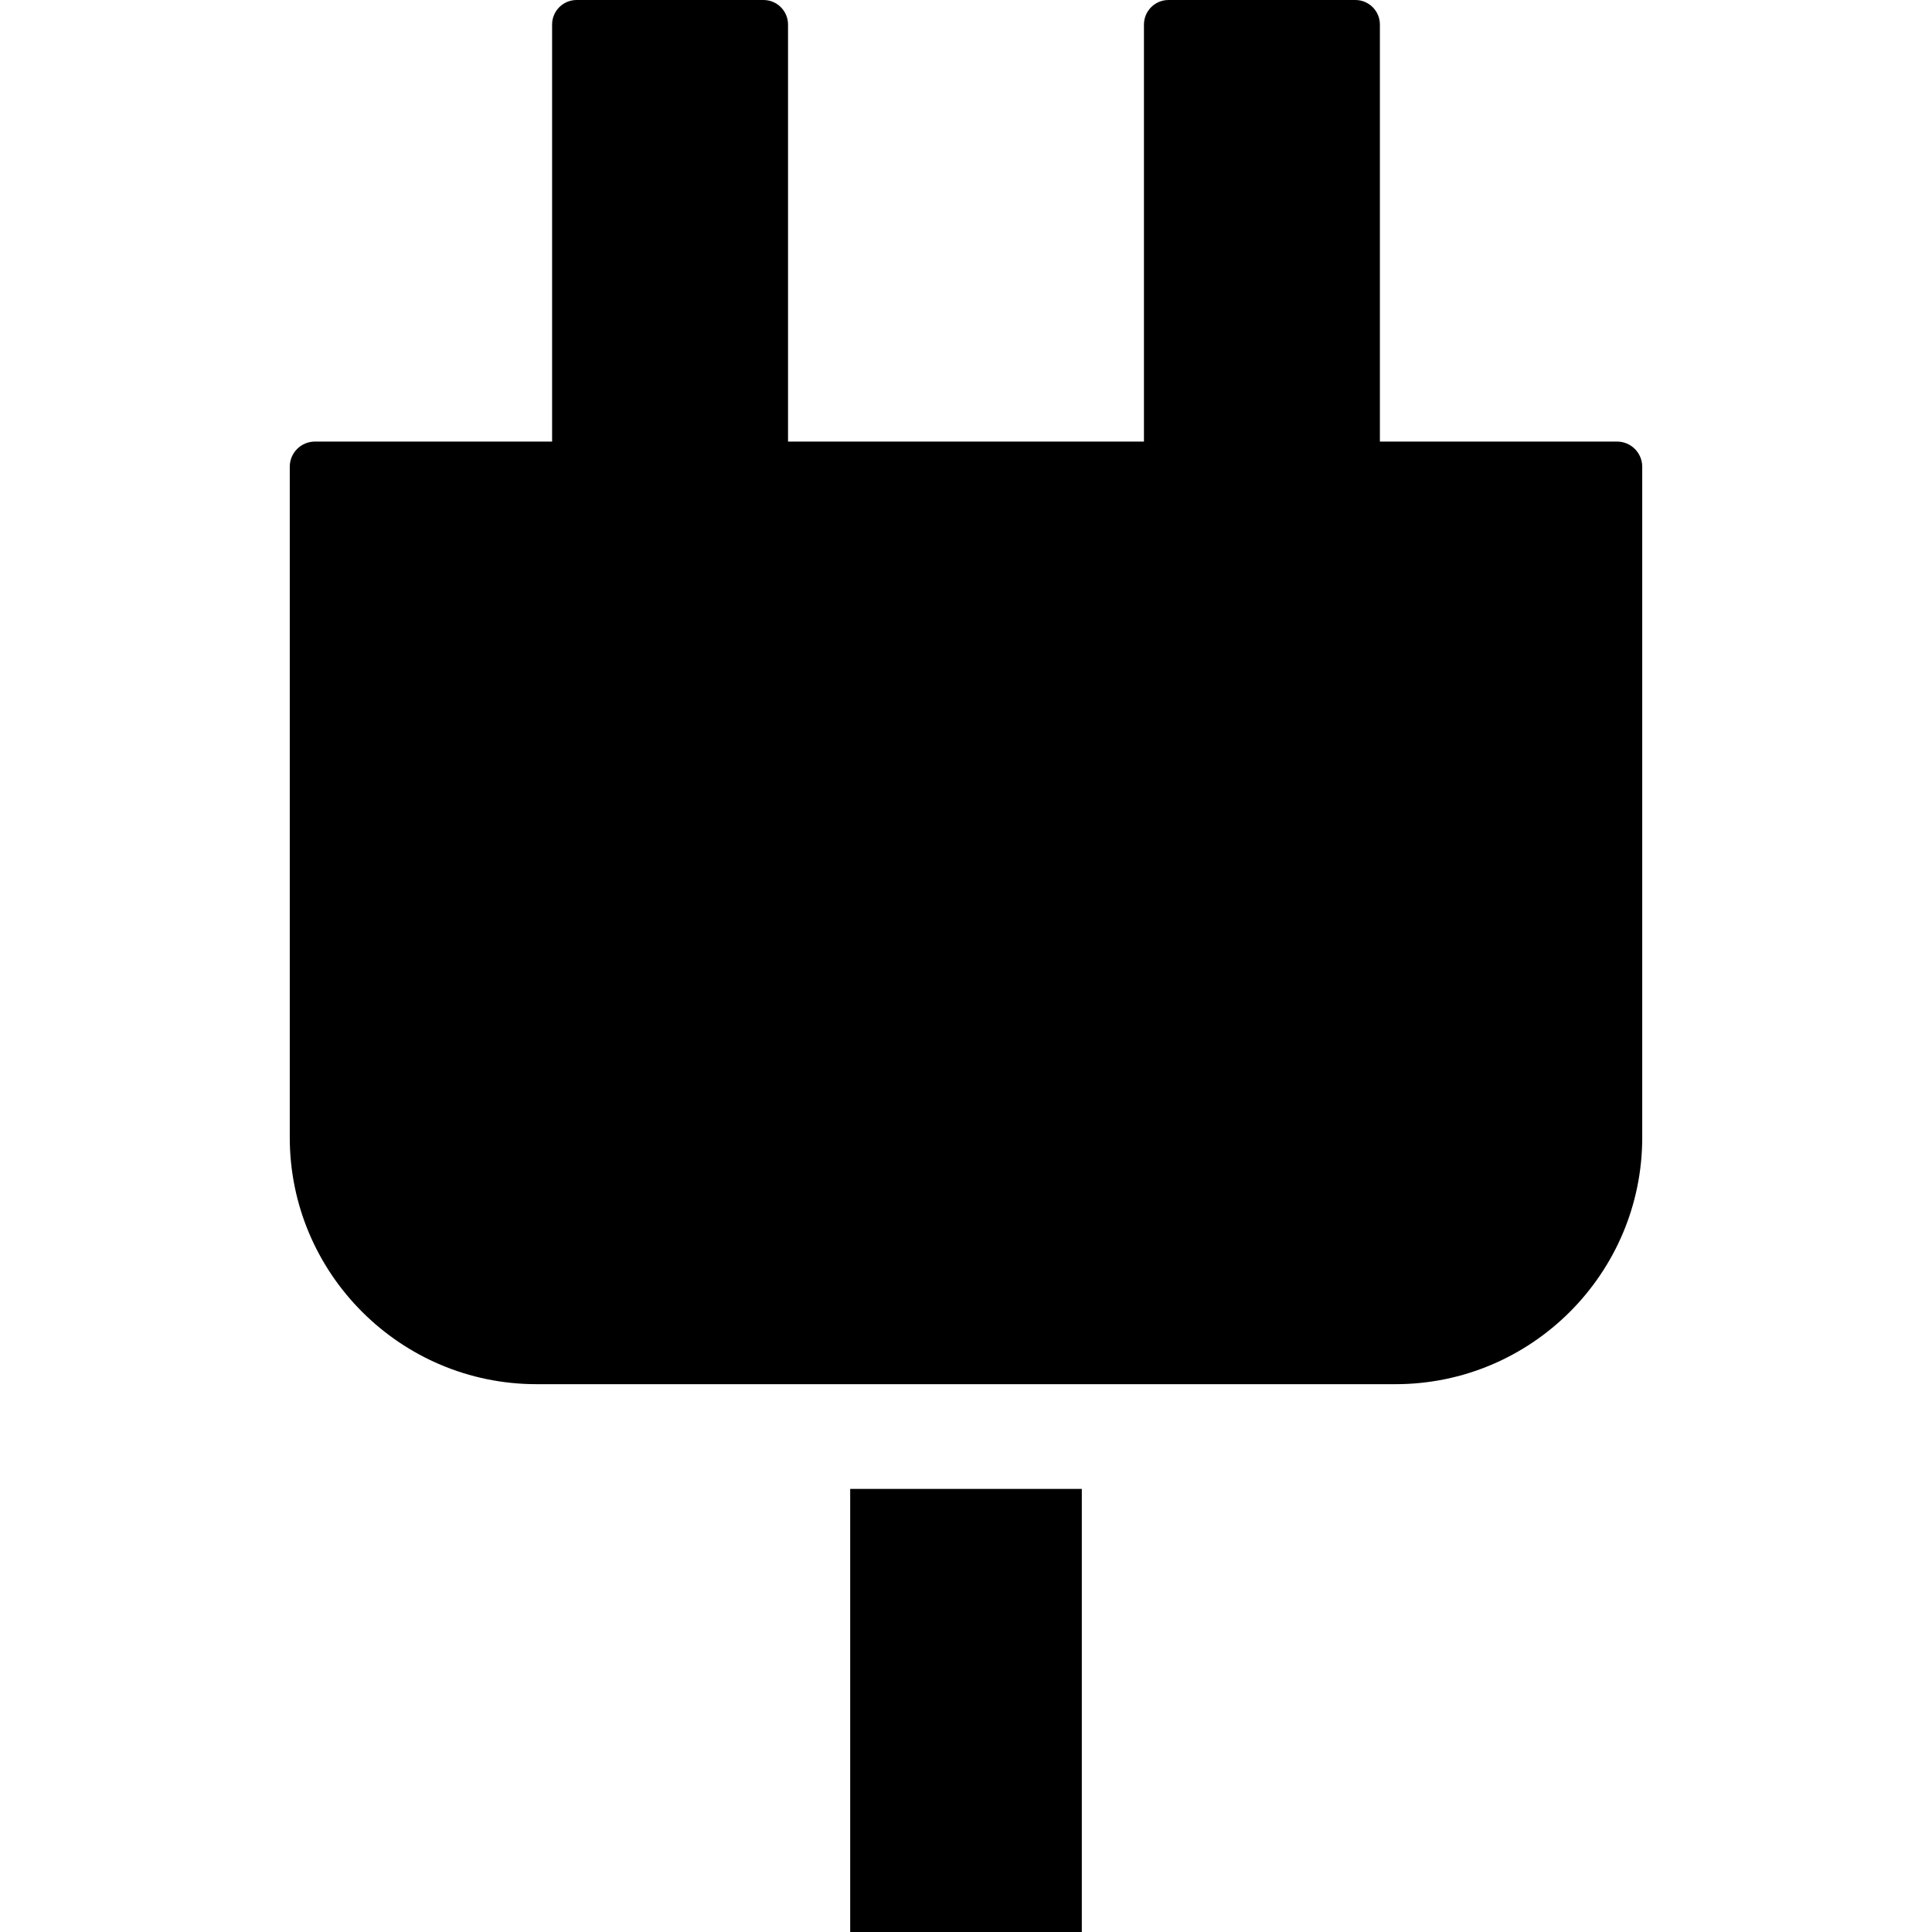
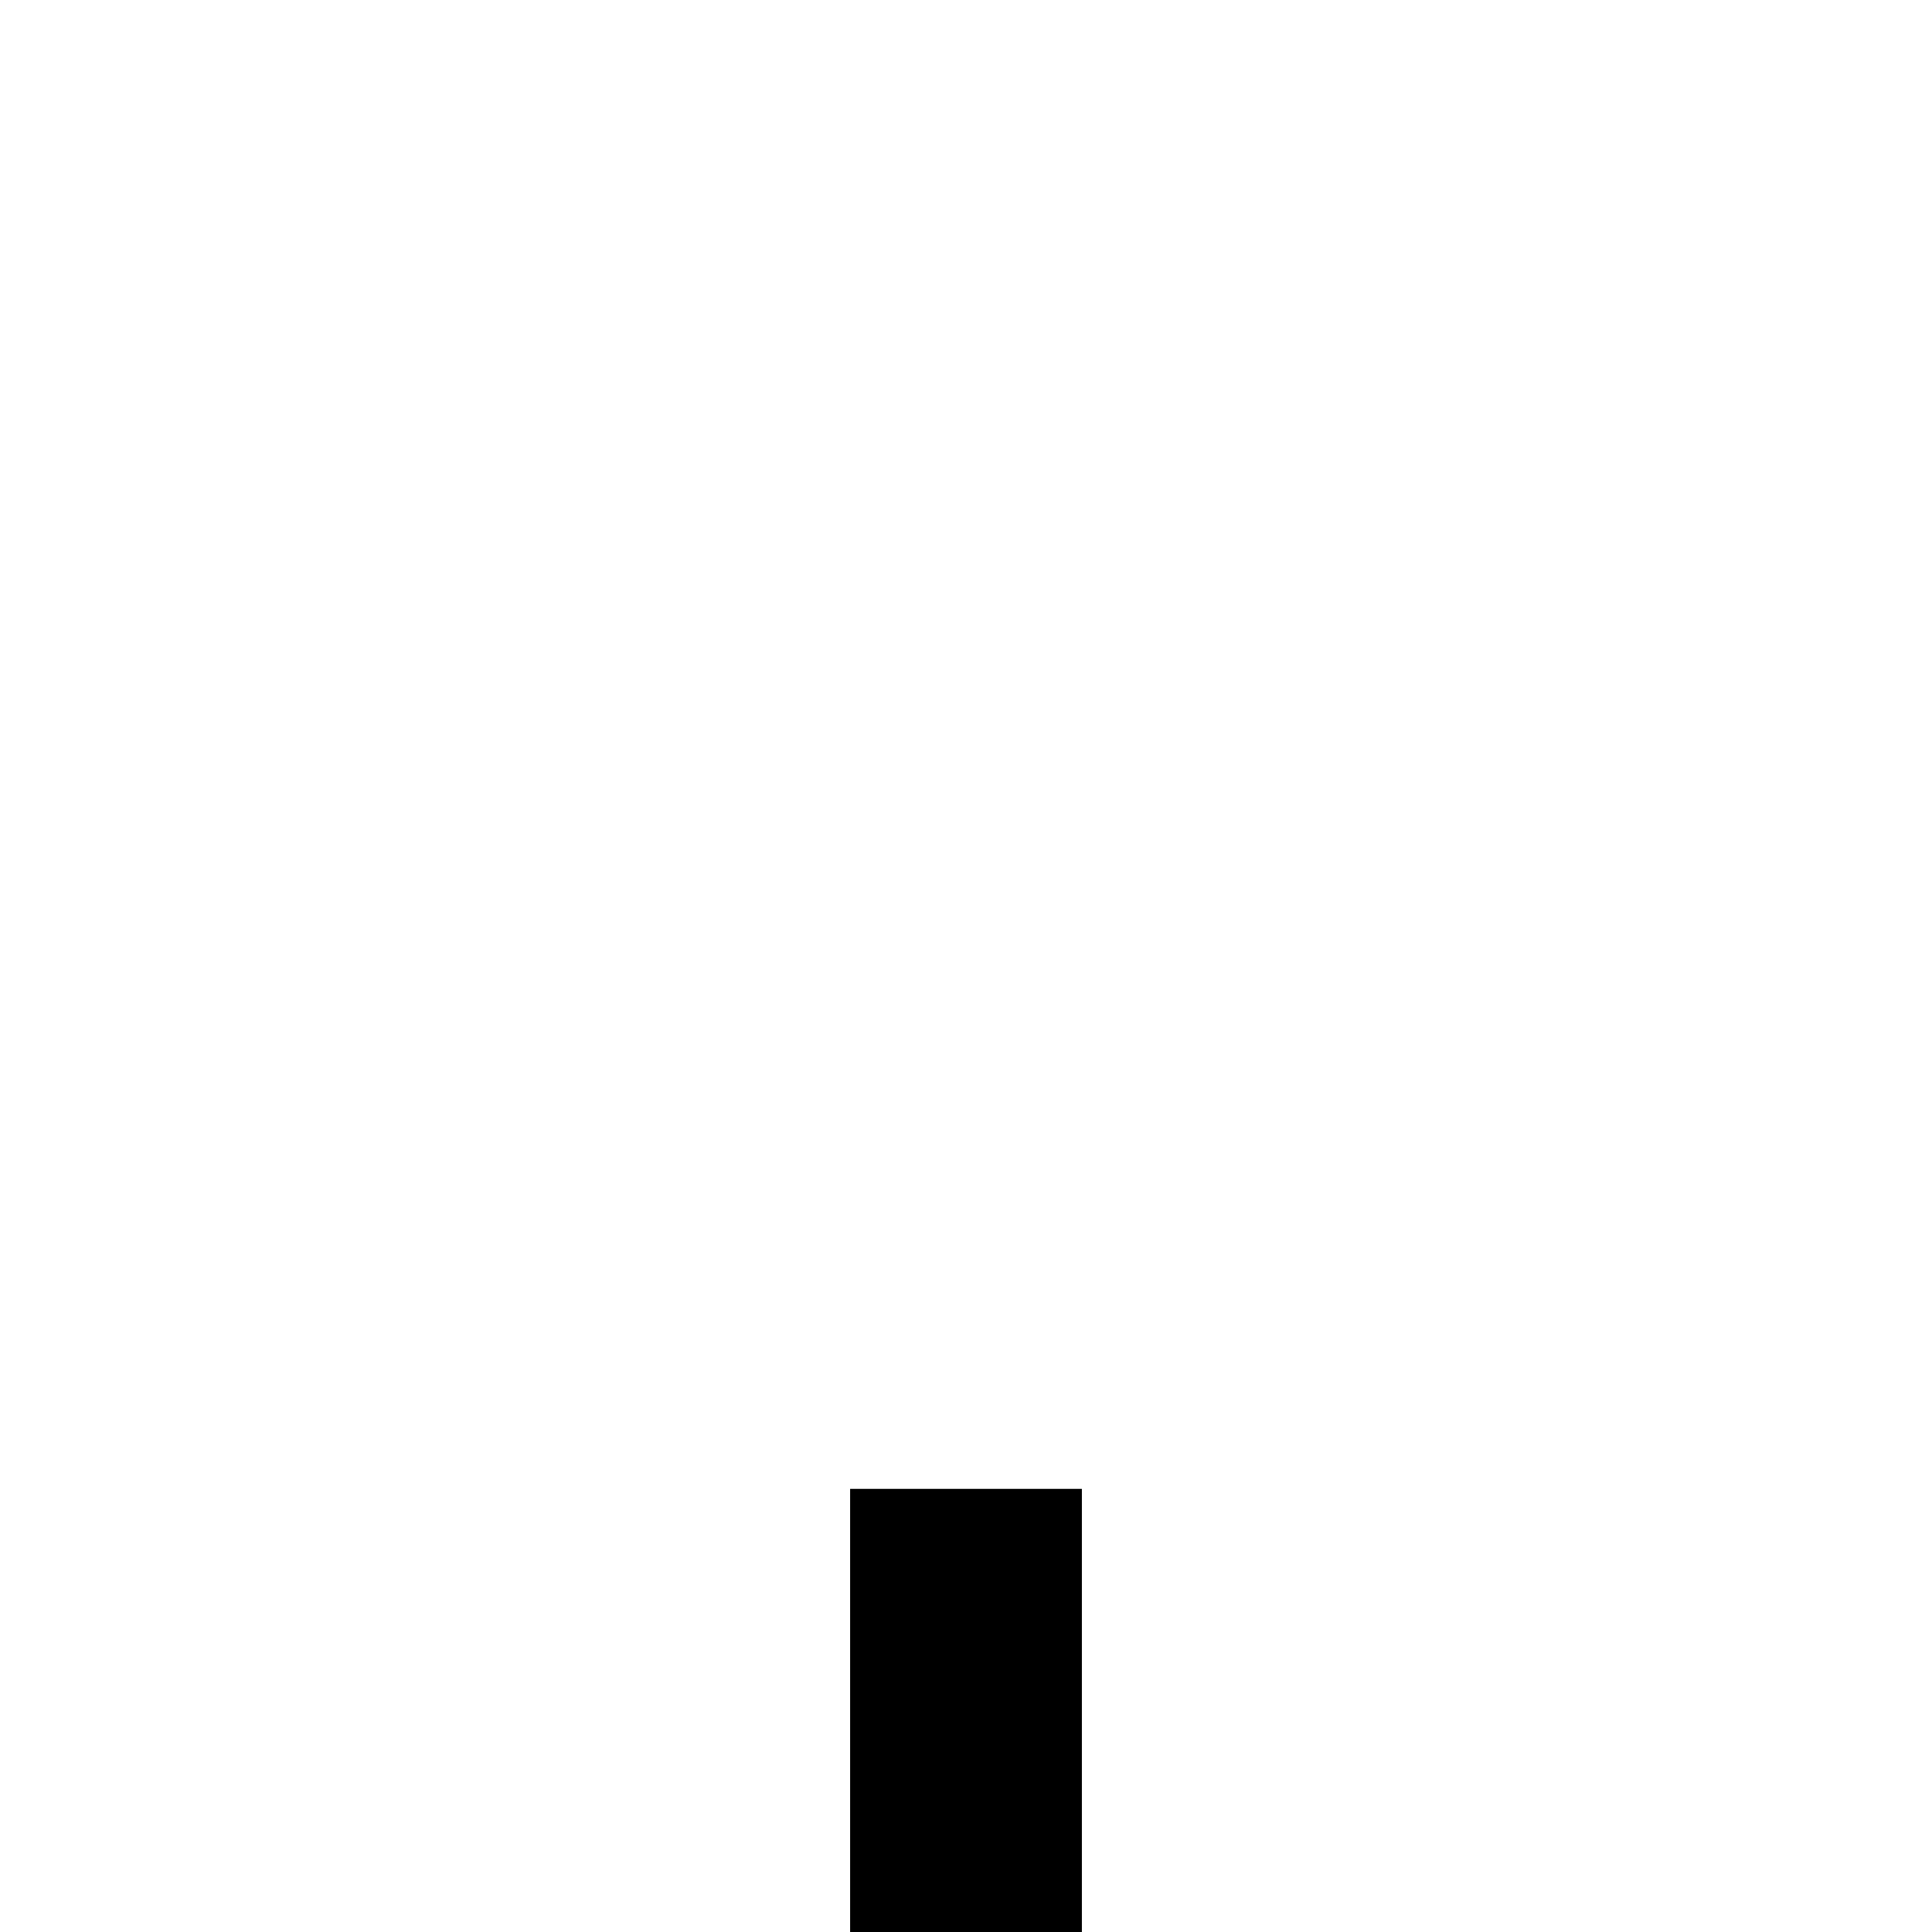
<svg xmlns="http://www.w3.org/2000/svg" fill="#000000" version="1.1" id="Capa_1" viewBox="0 0 612 612" xml:space="preserve">
  <g>
    <g>
-       <path d="M512.236,139.877H437.11V7.779c0-4.295-3.484-7.779-7.779-7.779h-59.181c-4.295,0-7.779,3.484-7.779,7.779v132.098    H249.627V7.779c0-4.295-3.484-7.779-7.779-7.779h-59.181c-4.295,0-7.779,3.484-7.779,7.779v132.098H99.762    c-4.404,0-7.973,3.574-7.973,7.976v212.456c0,43.096,35.061,78.156,78.155,78.156h272.111c43.094,0,78.155-35.059,78.155-78.156    V147.854C520.209,143.45,516.64,139.877,512.236,139.877z" />
      <rect x="269.315" y="471.641" width="73.37" height="140.359" />
    </g>
  </g>
</svg>